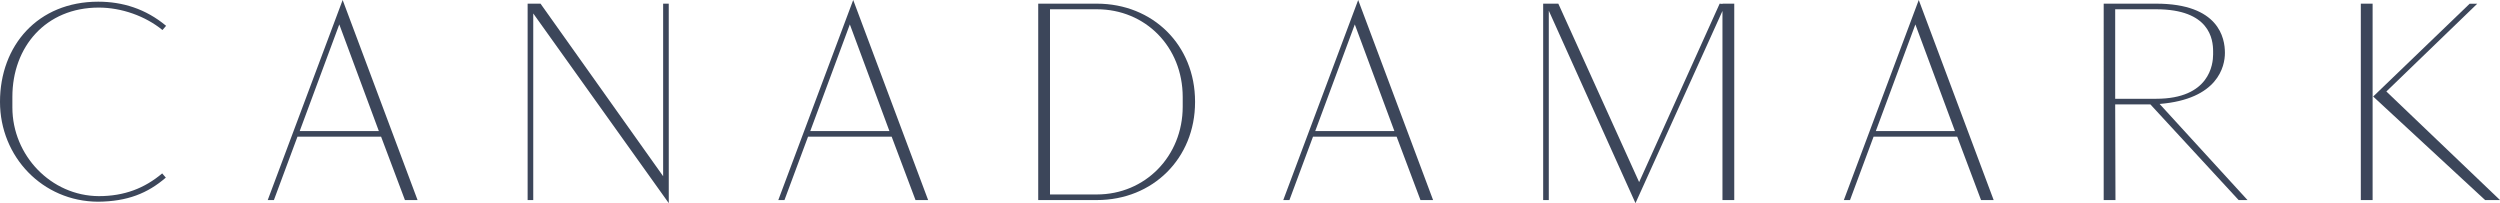
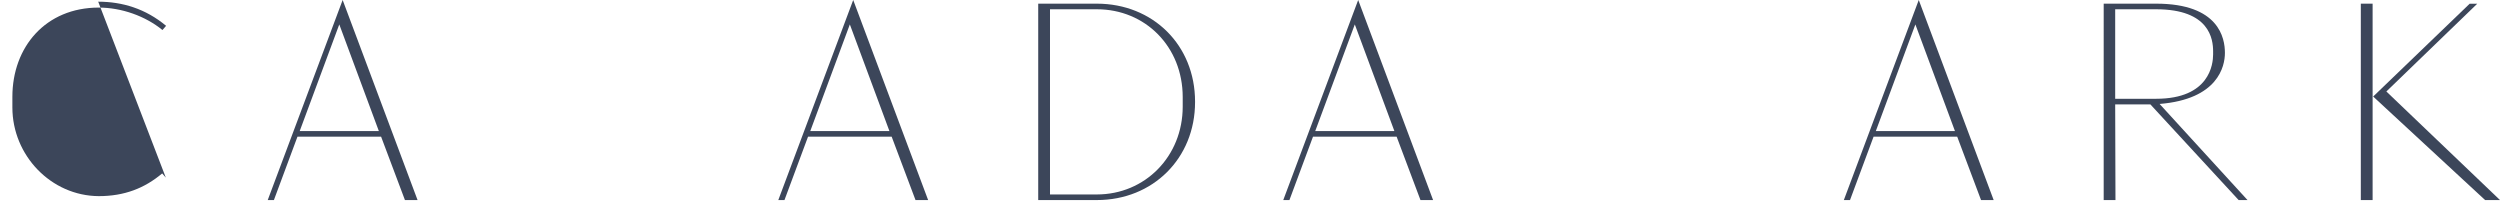
<svg xmlns="http://www.w3.org/2000/svg" id="Layer_1" data-name="Layer 1" viewBox="0 0 1939 157.56">
  <defs>
    <style>.cls-1{fill:#3c465a;}</style>
  </defs>
  <title>CM_logo_wordmark</title>
-   <path class="cls-1" d="M106.17,24.87c18.71,0,36.77,5.45,52.66,18.72L156,46.85C142.73,36,124.23,29.44,106.6,29.44c-41.13,0-67,30.47-67,69.21v8.26c0,37.22,30,68.56,67,68.77,19.81,0,35.48-6.08,49.19-17.63l2.82,3.27C144.47,173.51,128.8,179.82,106,180,63.08,179.82,30,145.21,30,102.56,30,58.83,59.38,24.87,106.17,24.87Z" transform="translate(-30 -23.56)" />
+   <path class="cls-1" d="M106.17,24.87c18.71,0,36.77,5.45,52.66,18.72L156,46.85C142.73,36,124.23,29.44,106.6,29.44c-41.13,0-67,30.47-67,69.21v8.26c0,37.22,30,68.56,67,68.77,19.81,0,35.48-6.08,49.19-17.63l2.82,3.27Z" transform="translate(-30 -23.56)" />
  <path class="cls-1" d="M325.57,129.55H260.72l-18.28,49.18h-4.79L295.76,23.56l58.1,155.17h-9.79Zm-63.11-4.35h61.37L293.15,42.5Z" transform="translate(-30 -23.56)" />
-   <path class="cls-1" d="M548.7,181.13,443.59,34V178.73h-4.36V26.4h10l95.1,133.83V26.4h4.35Z" transform="translate(-30 -23.56)" />
  <path class="cls-1" d="M721.57,129.55H656.72l-18.29,49.18h-4.78l58.1-155.17,58.11,155.17h-9.79Zm-63.12-4.35h61.38L689.14,42.5Z" transform="translate(-30 -23.56)" />
  <path class="cls-1" d="M835.24,178.73V26.4h45.48c43.52,0,76.17,32.21,76.17,75.94v.44c0,43.52-32.65,75.95-76.17,75.95Zm9.14-4.35h36.34c37.43,0,66.59-29.6,66.59-68.12V98.87c0-39-28.94-68.12-66.59-68.12H844.38Z" transform="translate(-30 -23.56)" />
  <path class="cls-1" d="M1113.22,129.55h-64.85l-18.29,49.18h-4.78l58.11-155.17,58.1,155.17h-9.79Zm-63.12-4.35h61.38l-30.69-82.7Z" transform="translate(-30 -23.56)" />
-   <path class="cls-1" d="M1301.31,164.81,1363.77,26.4l2.17.21V26.4h9.15V178.73h-9.15V32.06l-67.46,149.07L1231.24,31.84V178.73h-4.36V26.4h11.75Z" transform="translate(-30 -23.56)" />
  <path class="cls-1" d="M1548,129.55h-64.85l-18.28,49.18h-4.79l58.11-155.17,58.1,155.17h-9.79Zm-63.11-4.35h61.37l-30.69-82.7Z" transform="translate(-30 -23.56)" />
  <path class="cls-1" d="M1870.2,178.73h-9.15V26.4h9.15Zm10.66-84.22L1969,178.73h-11.54l-86.83-80.3,74.86-72h5.88Z" transform="translate(-30 -23.56)" />
  <path class="cls-1" d="M1705,104.19c45.33-3.69,50.64-29.22,50.64-39.49v-.22c0-11.32-4.58-38.08-53.33-38.08h-40.69V178.73h9.14l-.22-74.21h27.29l68.46,74.21h6.88Zm-34.46-73.44h31.77c41.57,0,44.18,23.28,44.18,32.64v2.39c0,7.41-2.61,34.39-44.18,34.39h-31.77Z" transform="translate(-30 -23.56)" />
</svg>